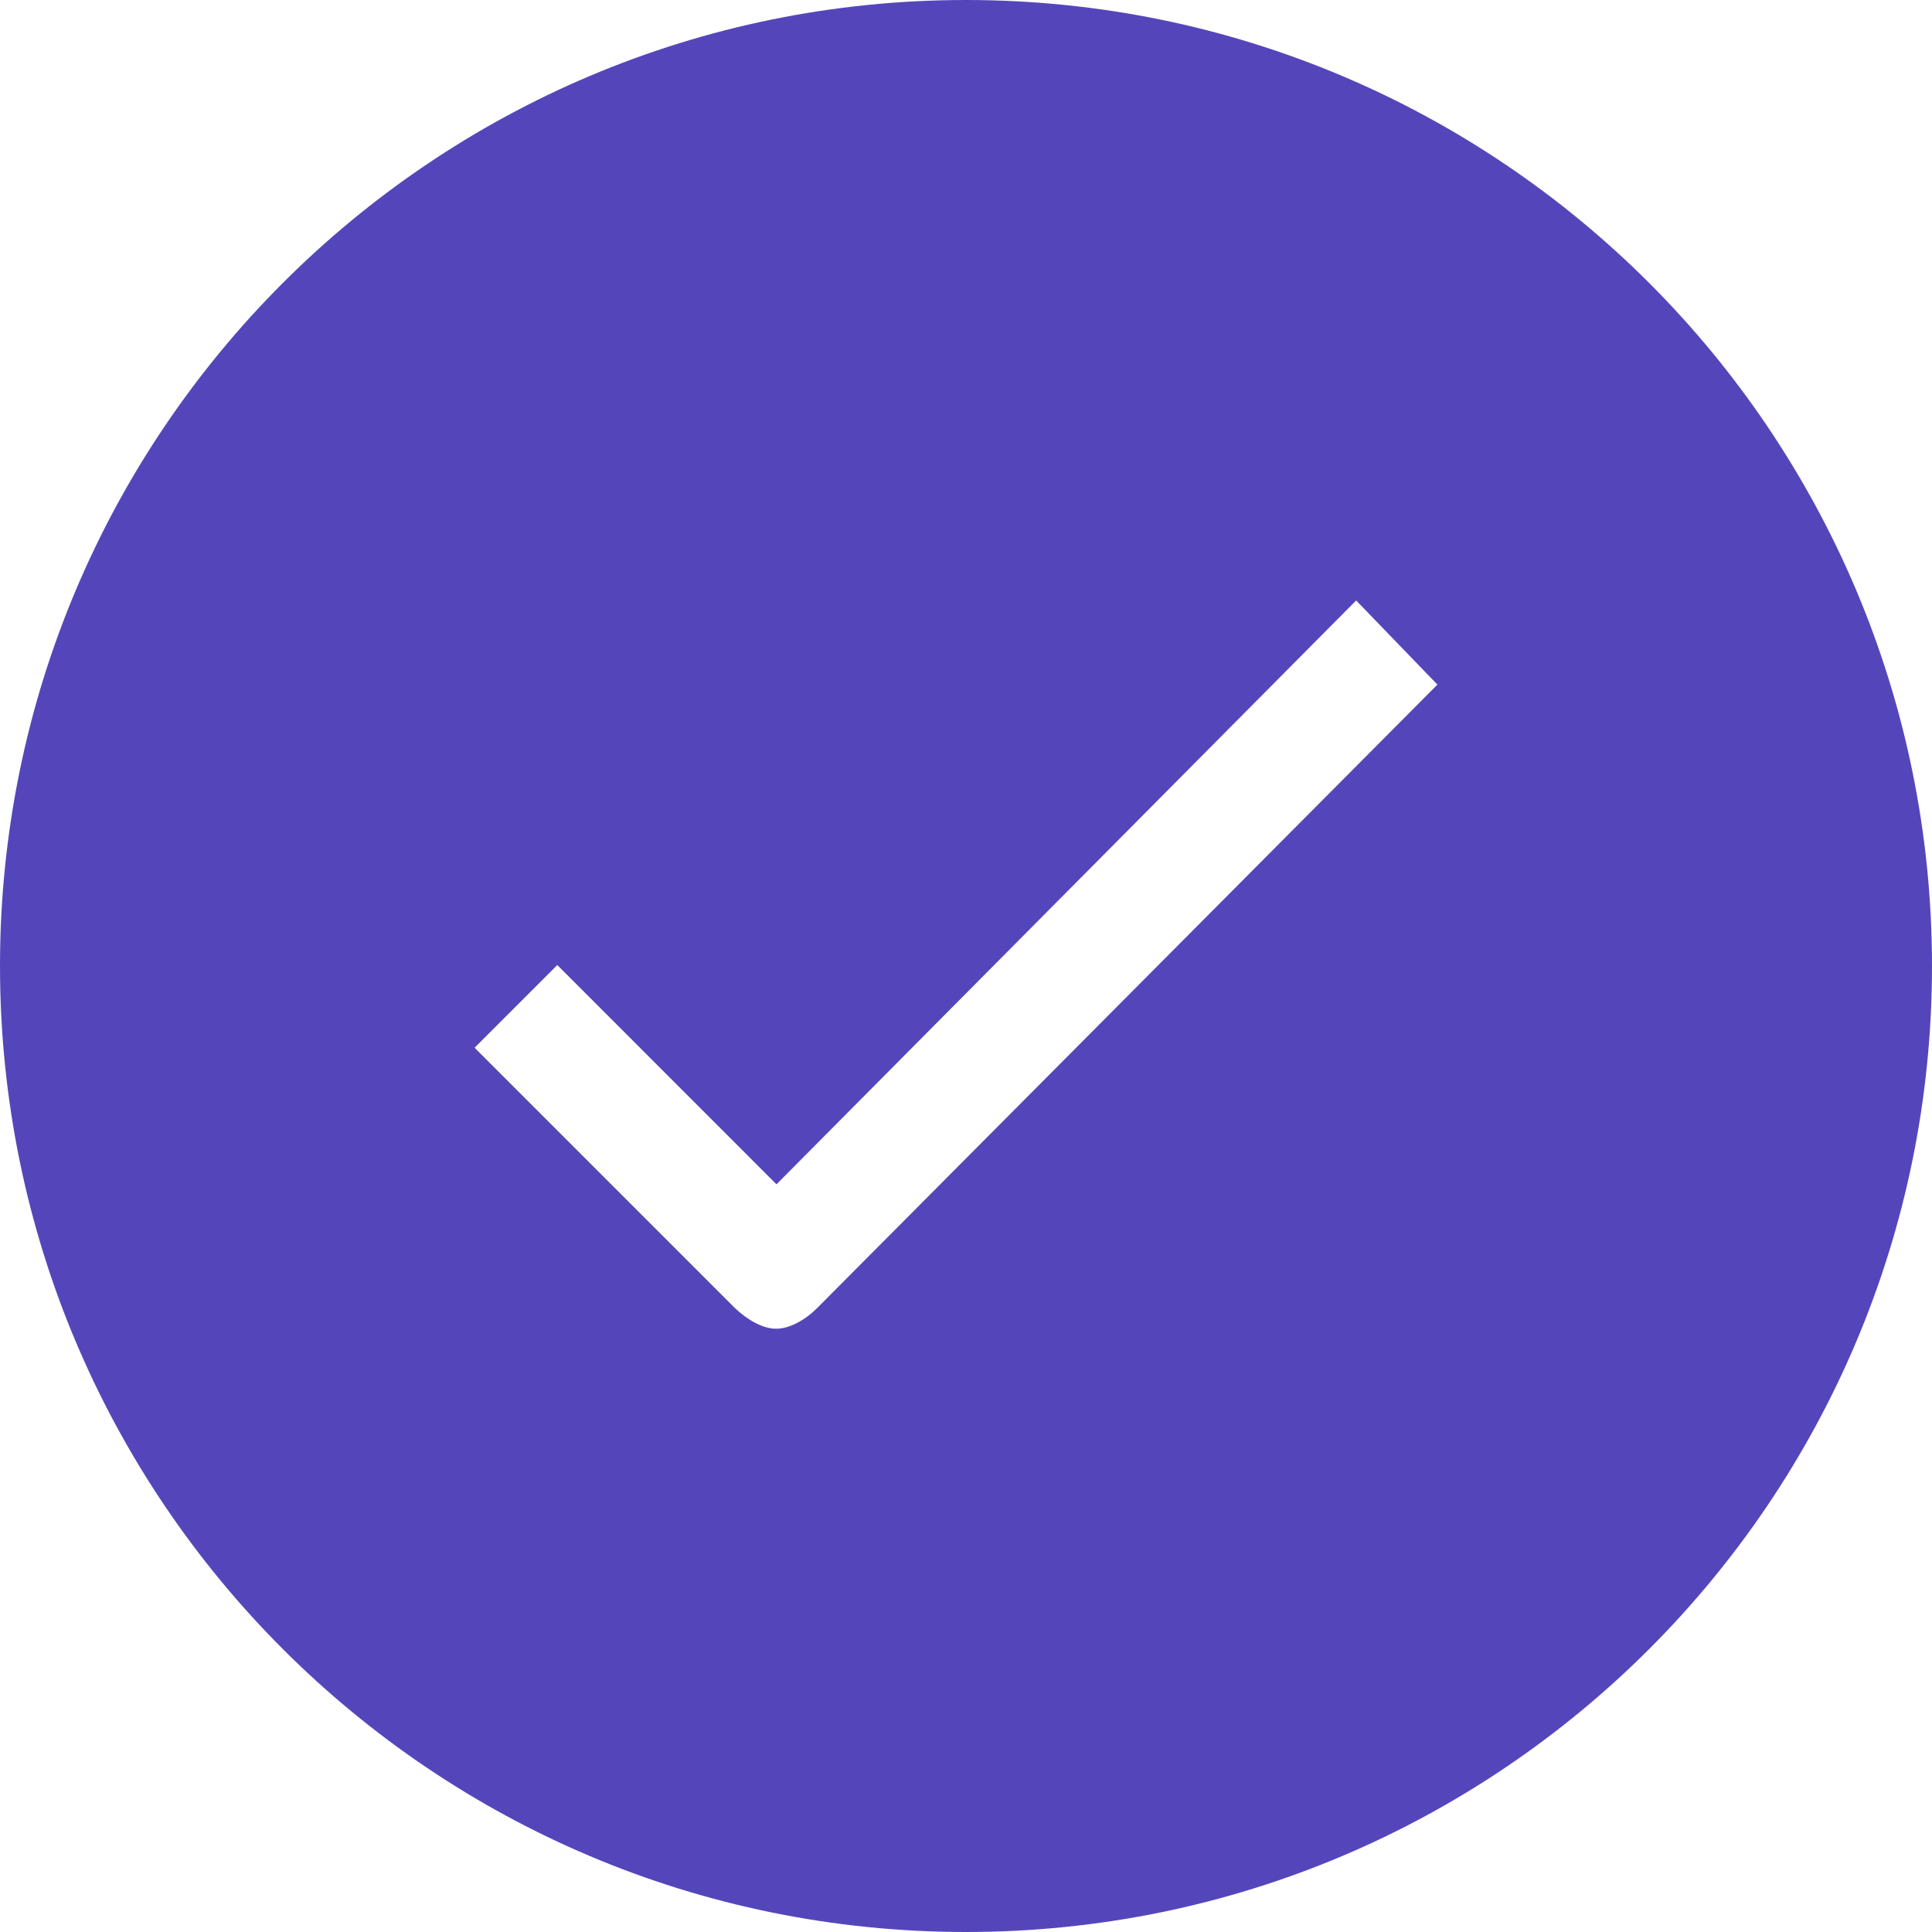
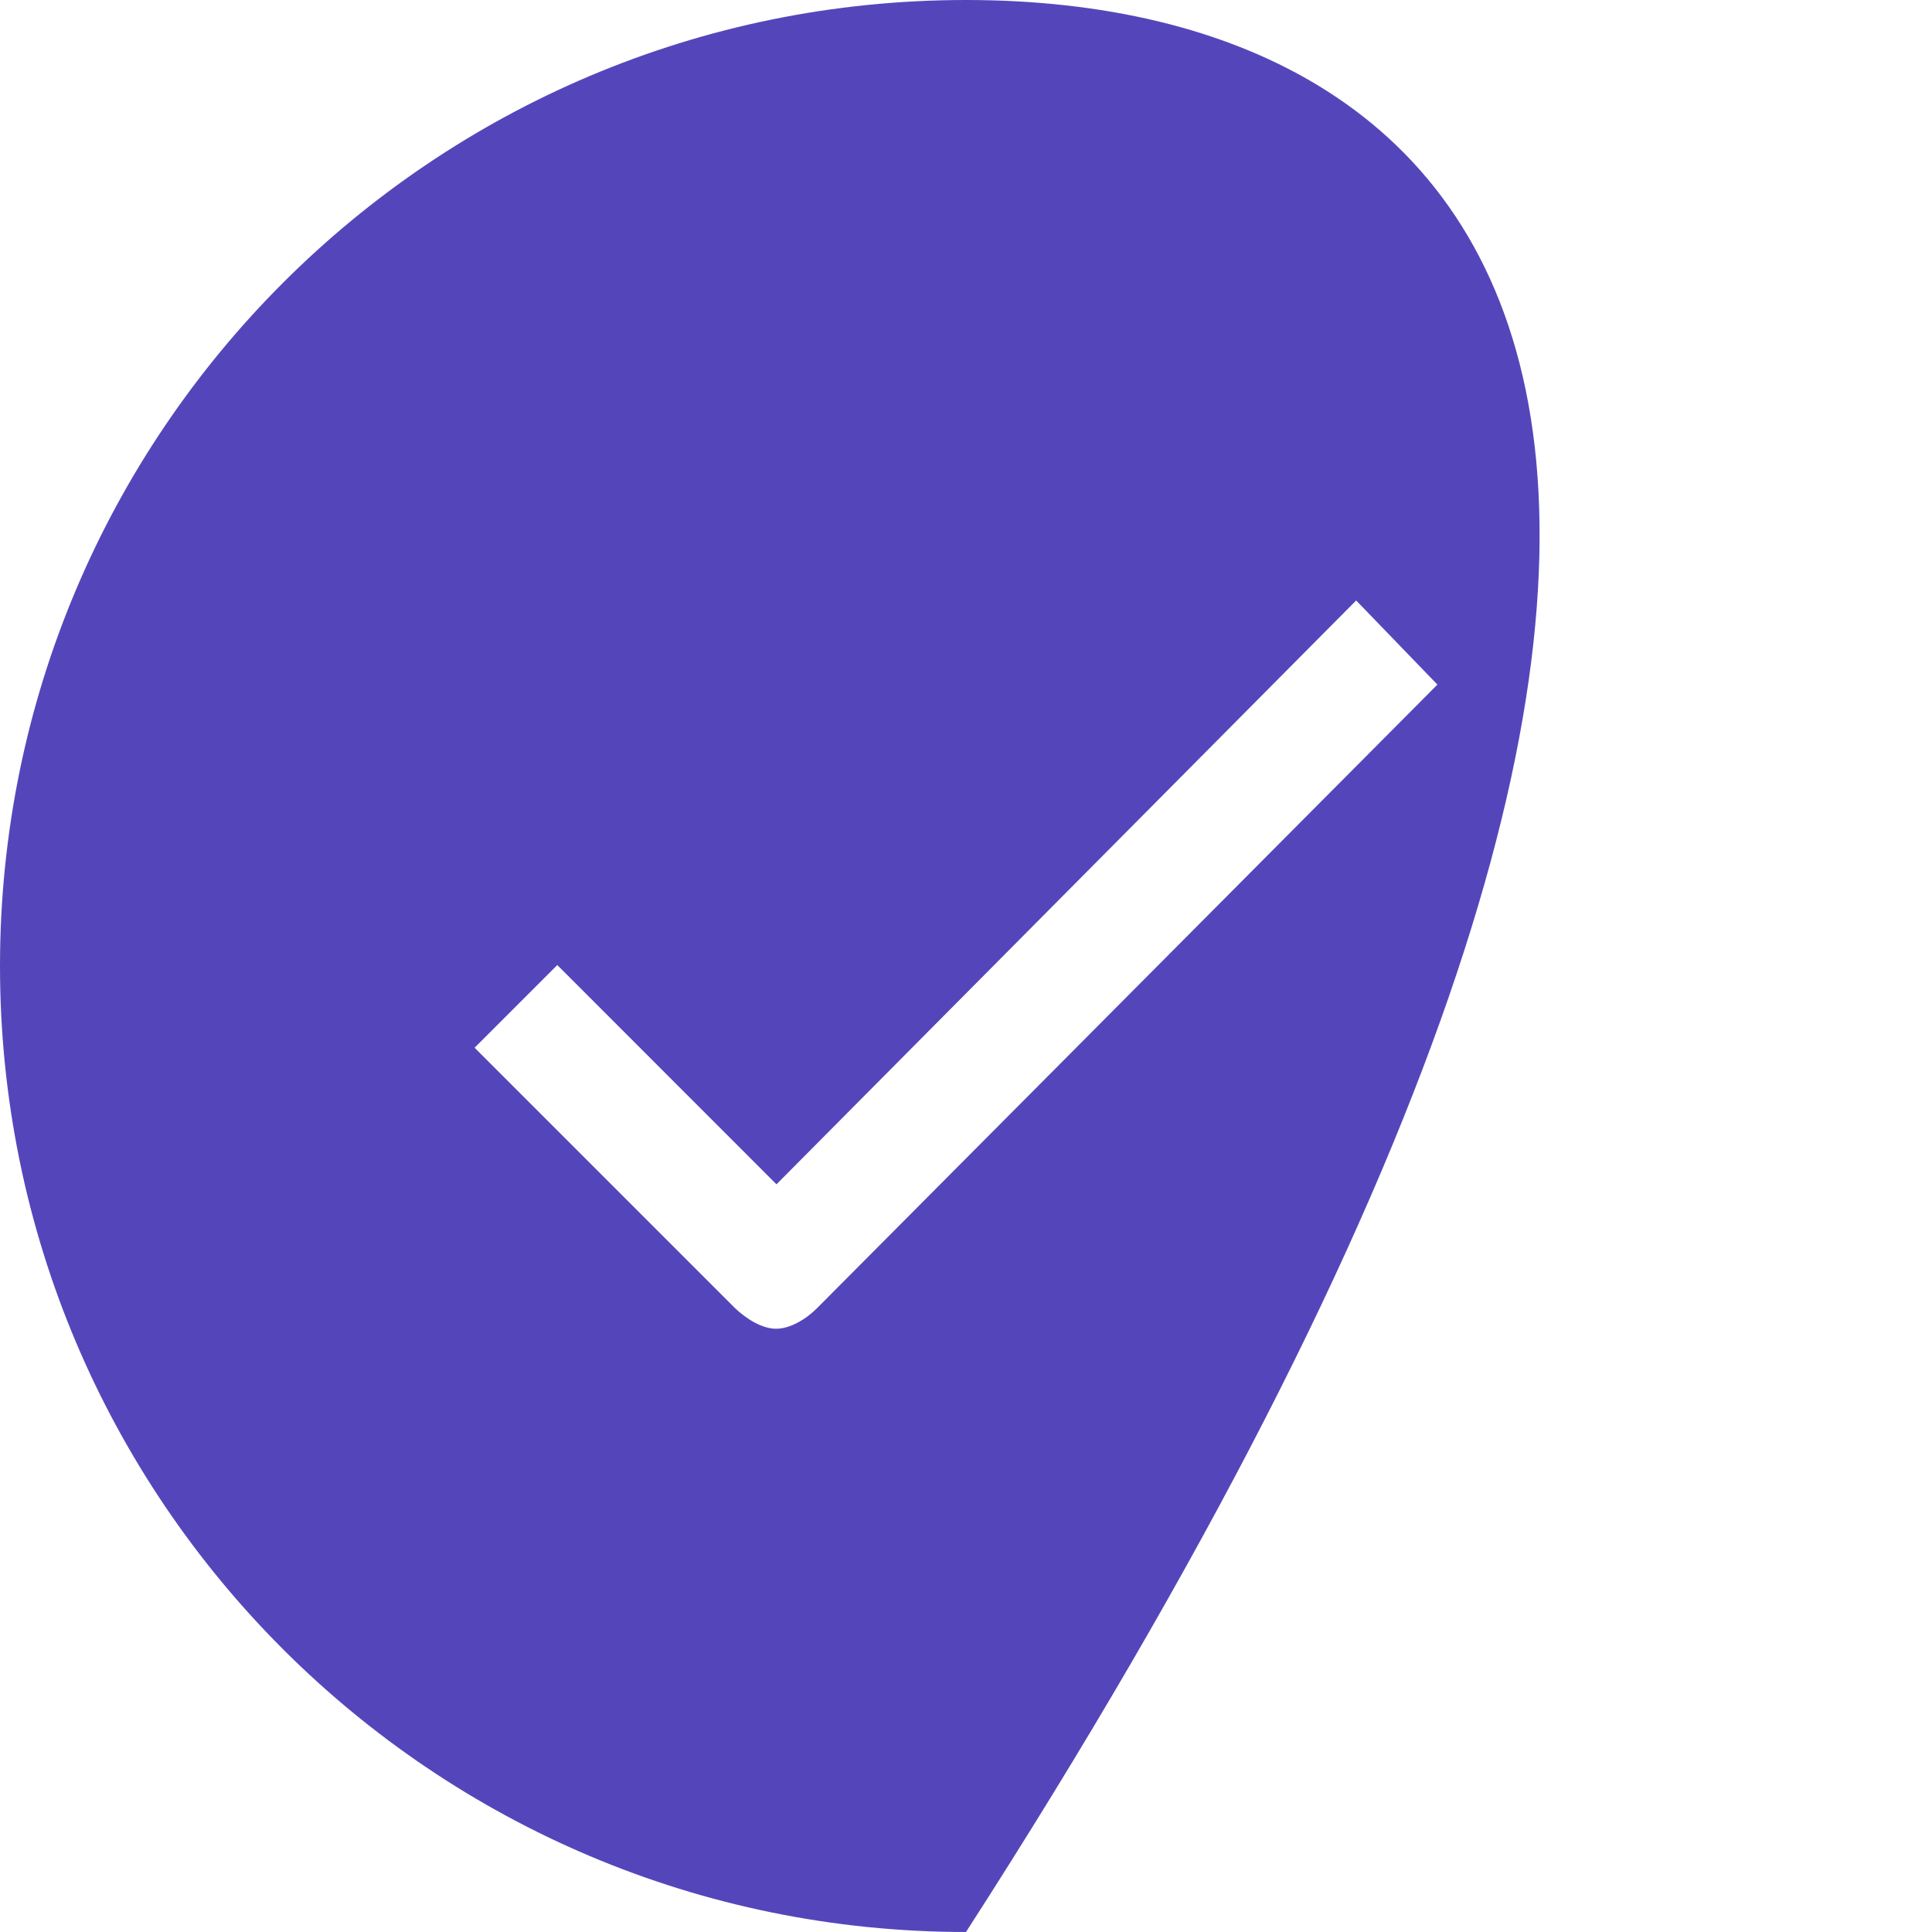
<svg xmlns="http://www.w3.org/2000/svg" width="20" height="20" viewBox="0 0 20 20" fill="none">
-   <path d="M10 0C4.476 0 0 4.476 0 10C0 15.524 4.476 20 10 20C15.524 20 20 15.524 20 10C20 4.476 15.524 0 10 0ZM8.457 13.543C8.341 13.659 8.178 13.755 8.034 13.755C7.889 13.755 7.726 13.654 7.606 13.539L4.913 10.846L5.769 9.99L8.038 12.26L14.039 6.216L14.88 7.087L8.457 13.543Z" fill="#5446BA" />
+   <path d="M10 0C4.476 0 0 4.476 0 10C0 15.524 4.476 20 10 20C20 4.476 15.524 0 10 0ZM8.457 13.543C8.341 13.659 8.178 13.755 8.034 13.755C7.889 13.755 7.726 13.654 7.606 13.539L4.913 10.846L5.769 9.99L8.038 12.26L14.039 6.216L14.88 7.087L8.457 13.543Z" fill="#5446BA" />
</svg>